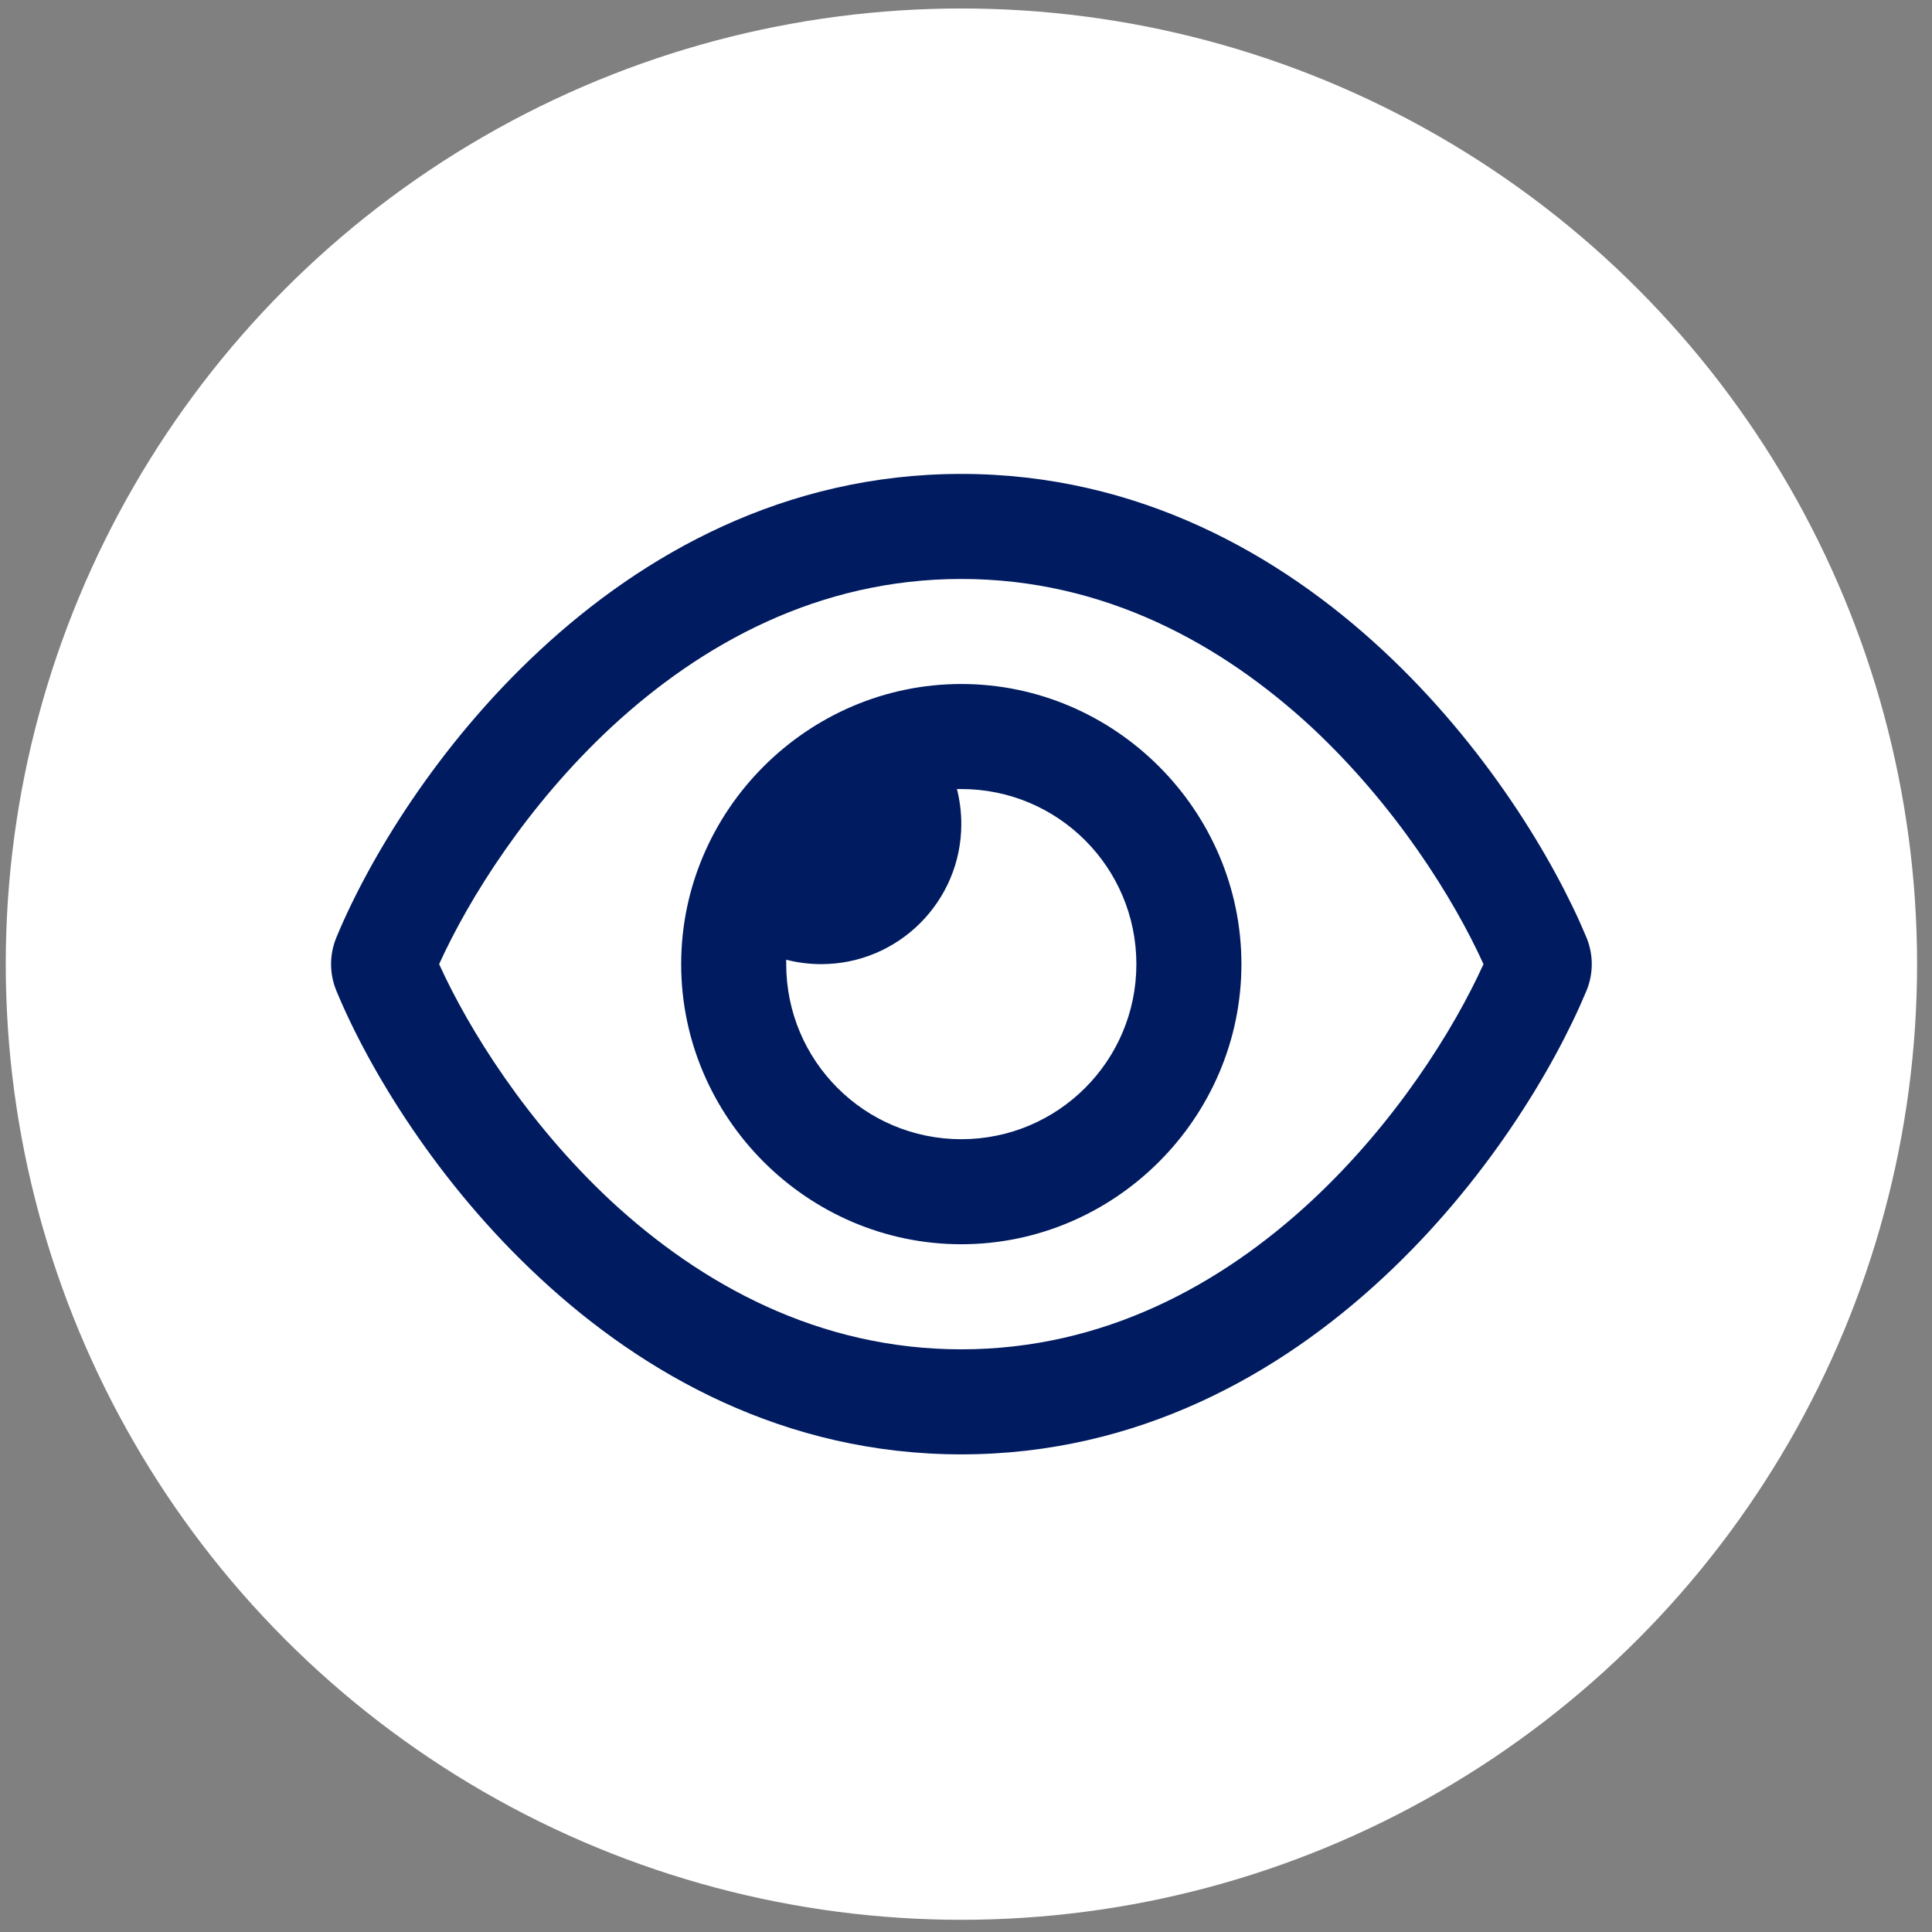
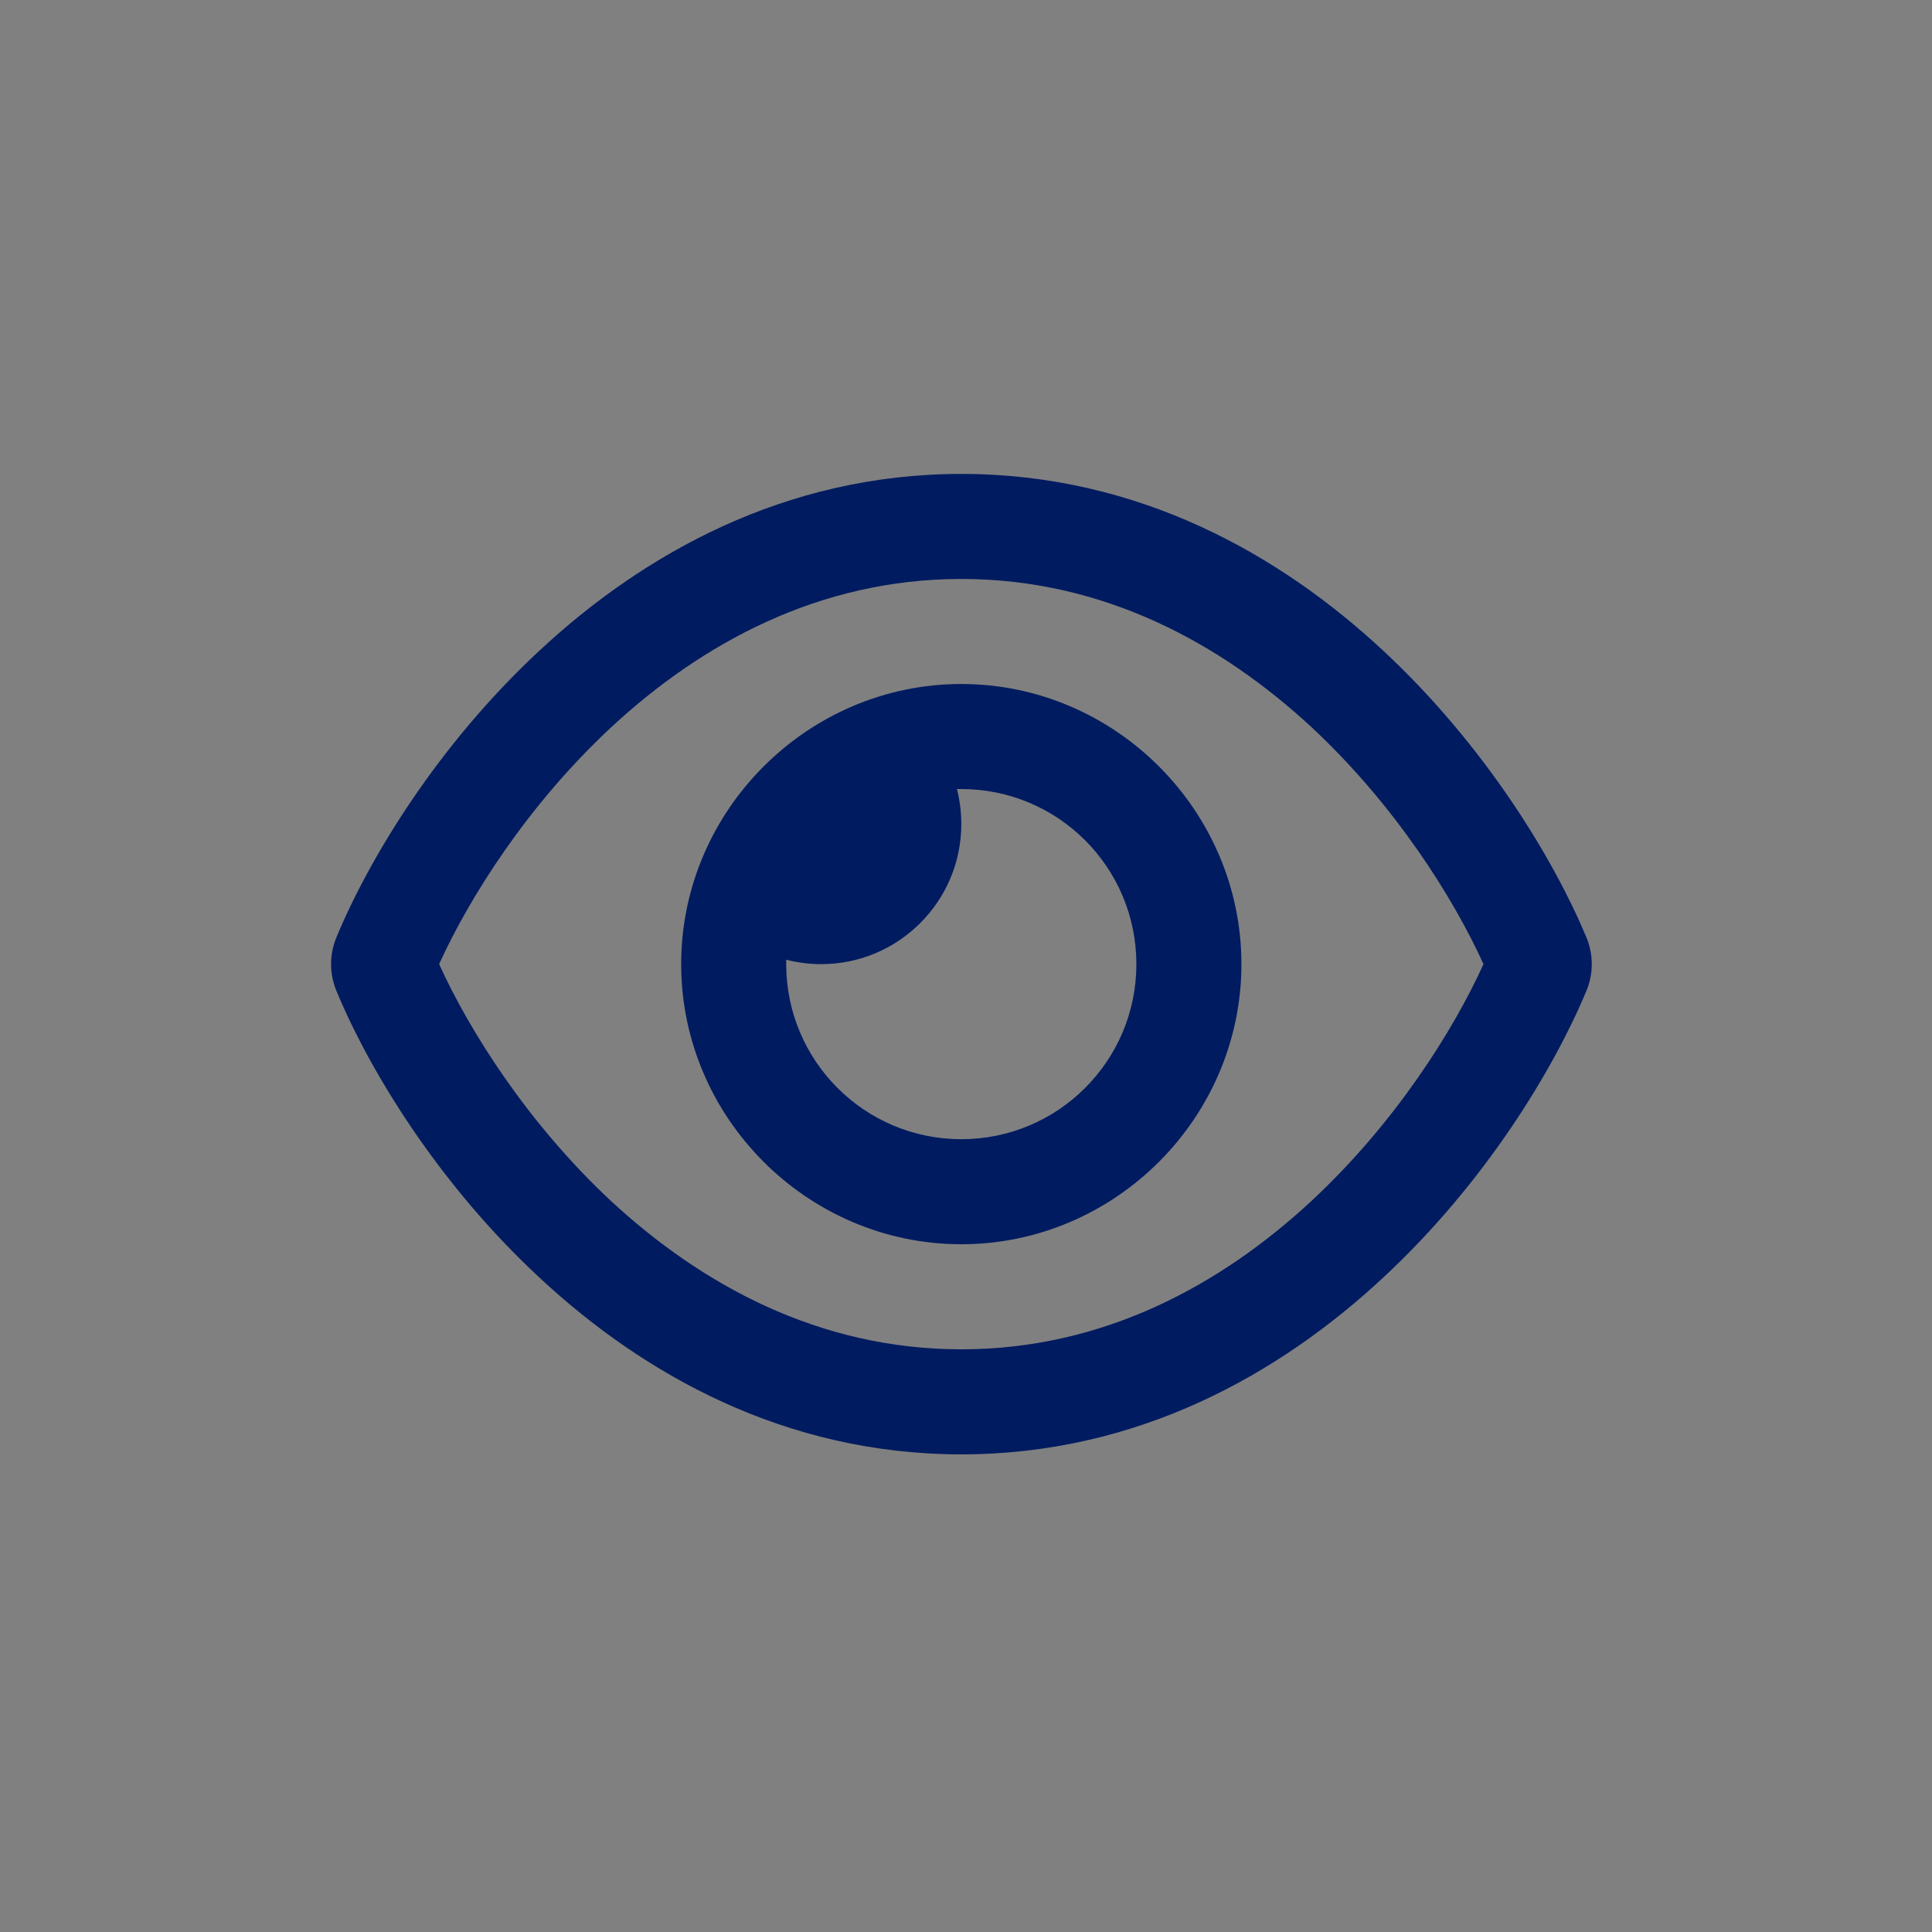
<svg xmlns="http://www.w3.org/2000/svg" width="100%" height="100%" viewBox="0 0 54 54" version="1.1" xml:space="preserve" style="fill-rule:evenodd;clip-rule:evenodd;stroke-linejoin:round;stroke-miterlimit:2;">
  <rect x="0" y="0" width="54" height="54" fill="#808080" stroke="none" />
  <g id="eye-icon">
    <g>
-       <circle cx="26.872" cy="26.948" r="26.711" style="fill:white;" />
-     </g>
+       </g>
    <path d="M26.869,16.182C22.881,16.182 19.602,17.993 17.088,20.323C14.733,22.513 13.106,25.113 12.274,26.948C13.106,28.783 14.733,31.383 17.082,33.572C19.602,35.903 22.881,37.714 26.869,37.714C30.857,37.714 34.136,35.903 36.65,33.572C39.005,31.383 40.632,28.783 41.464,26.948C40.632,25.113 39.005,22.513 36.656,20.323C34.136,17.993 30.857,16.182 26.869,16.182ZM15.088,18.176C17.969,15.497 21.926,13.246 26.869,13.246C31.811,13.246 35.769,15.497 38.65,18.176C41.513,20.837 43.427,24.012 44.339,26.195C44.541,26.679 44.541,27.217 44.339,27.7C43.427,29.884 41.513,33.065 38.65,35.719C35.769,38.399 31.811,40.65 26.869,40.65C21.926,40.65 17.969,38.399 15.088,35.719C12.225,33.065 10.31,29.884 9.405,27.7C9.203,27.217 9.203,26.679 9.405,26.195C10.31,24.012 12.225,20.831 15.088,18.176ZM26.869,31.841C29.573,31.841 31.762,29.651 31.762,26.948C31.762,24.244 29.573,22.054 26.869,22.054L26.747,22.054C26.826,22.366 26.869,22.697 26.869,23.033C26.869,25.192 25.113,26.948 22.954,26.948C22.618,26.948 22.287,26.905 21.975,26.825L21.975,26.948C21.975,29.651 24.165,31.841 26.869,31.841ZM26.869,19.118C31.164,19.118 34.698,22.653 34.698,26.948C34.698,31.243 31.164,34.777 26.869,34.777C22.574,34.777 19.039,31.243 19.039,26.948C19.039,22.653 22.574,19.118 26.869,19.118Z" style="fill:rgb(0,27,96);fill-rule:nonzero;" />
  </g>
</svg>